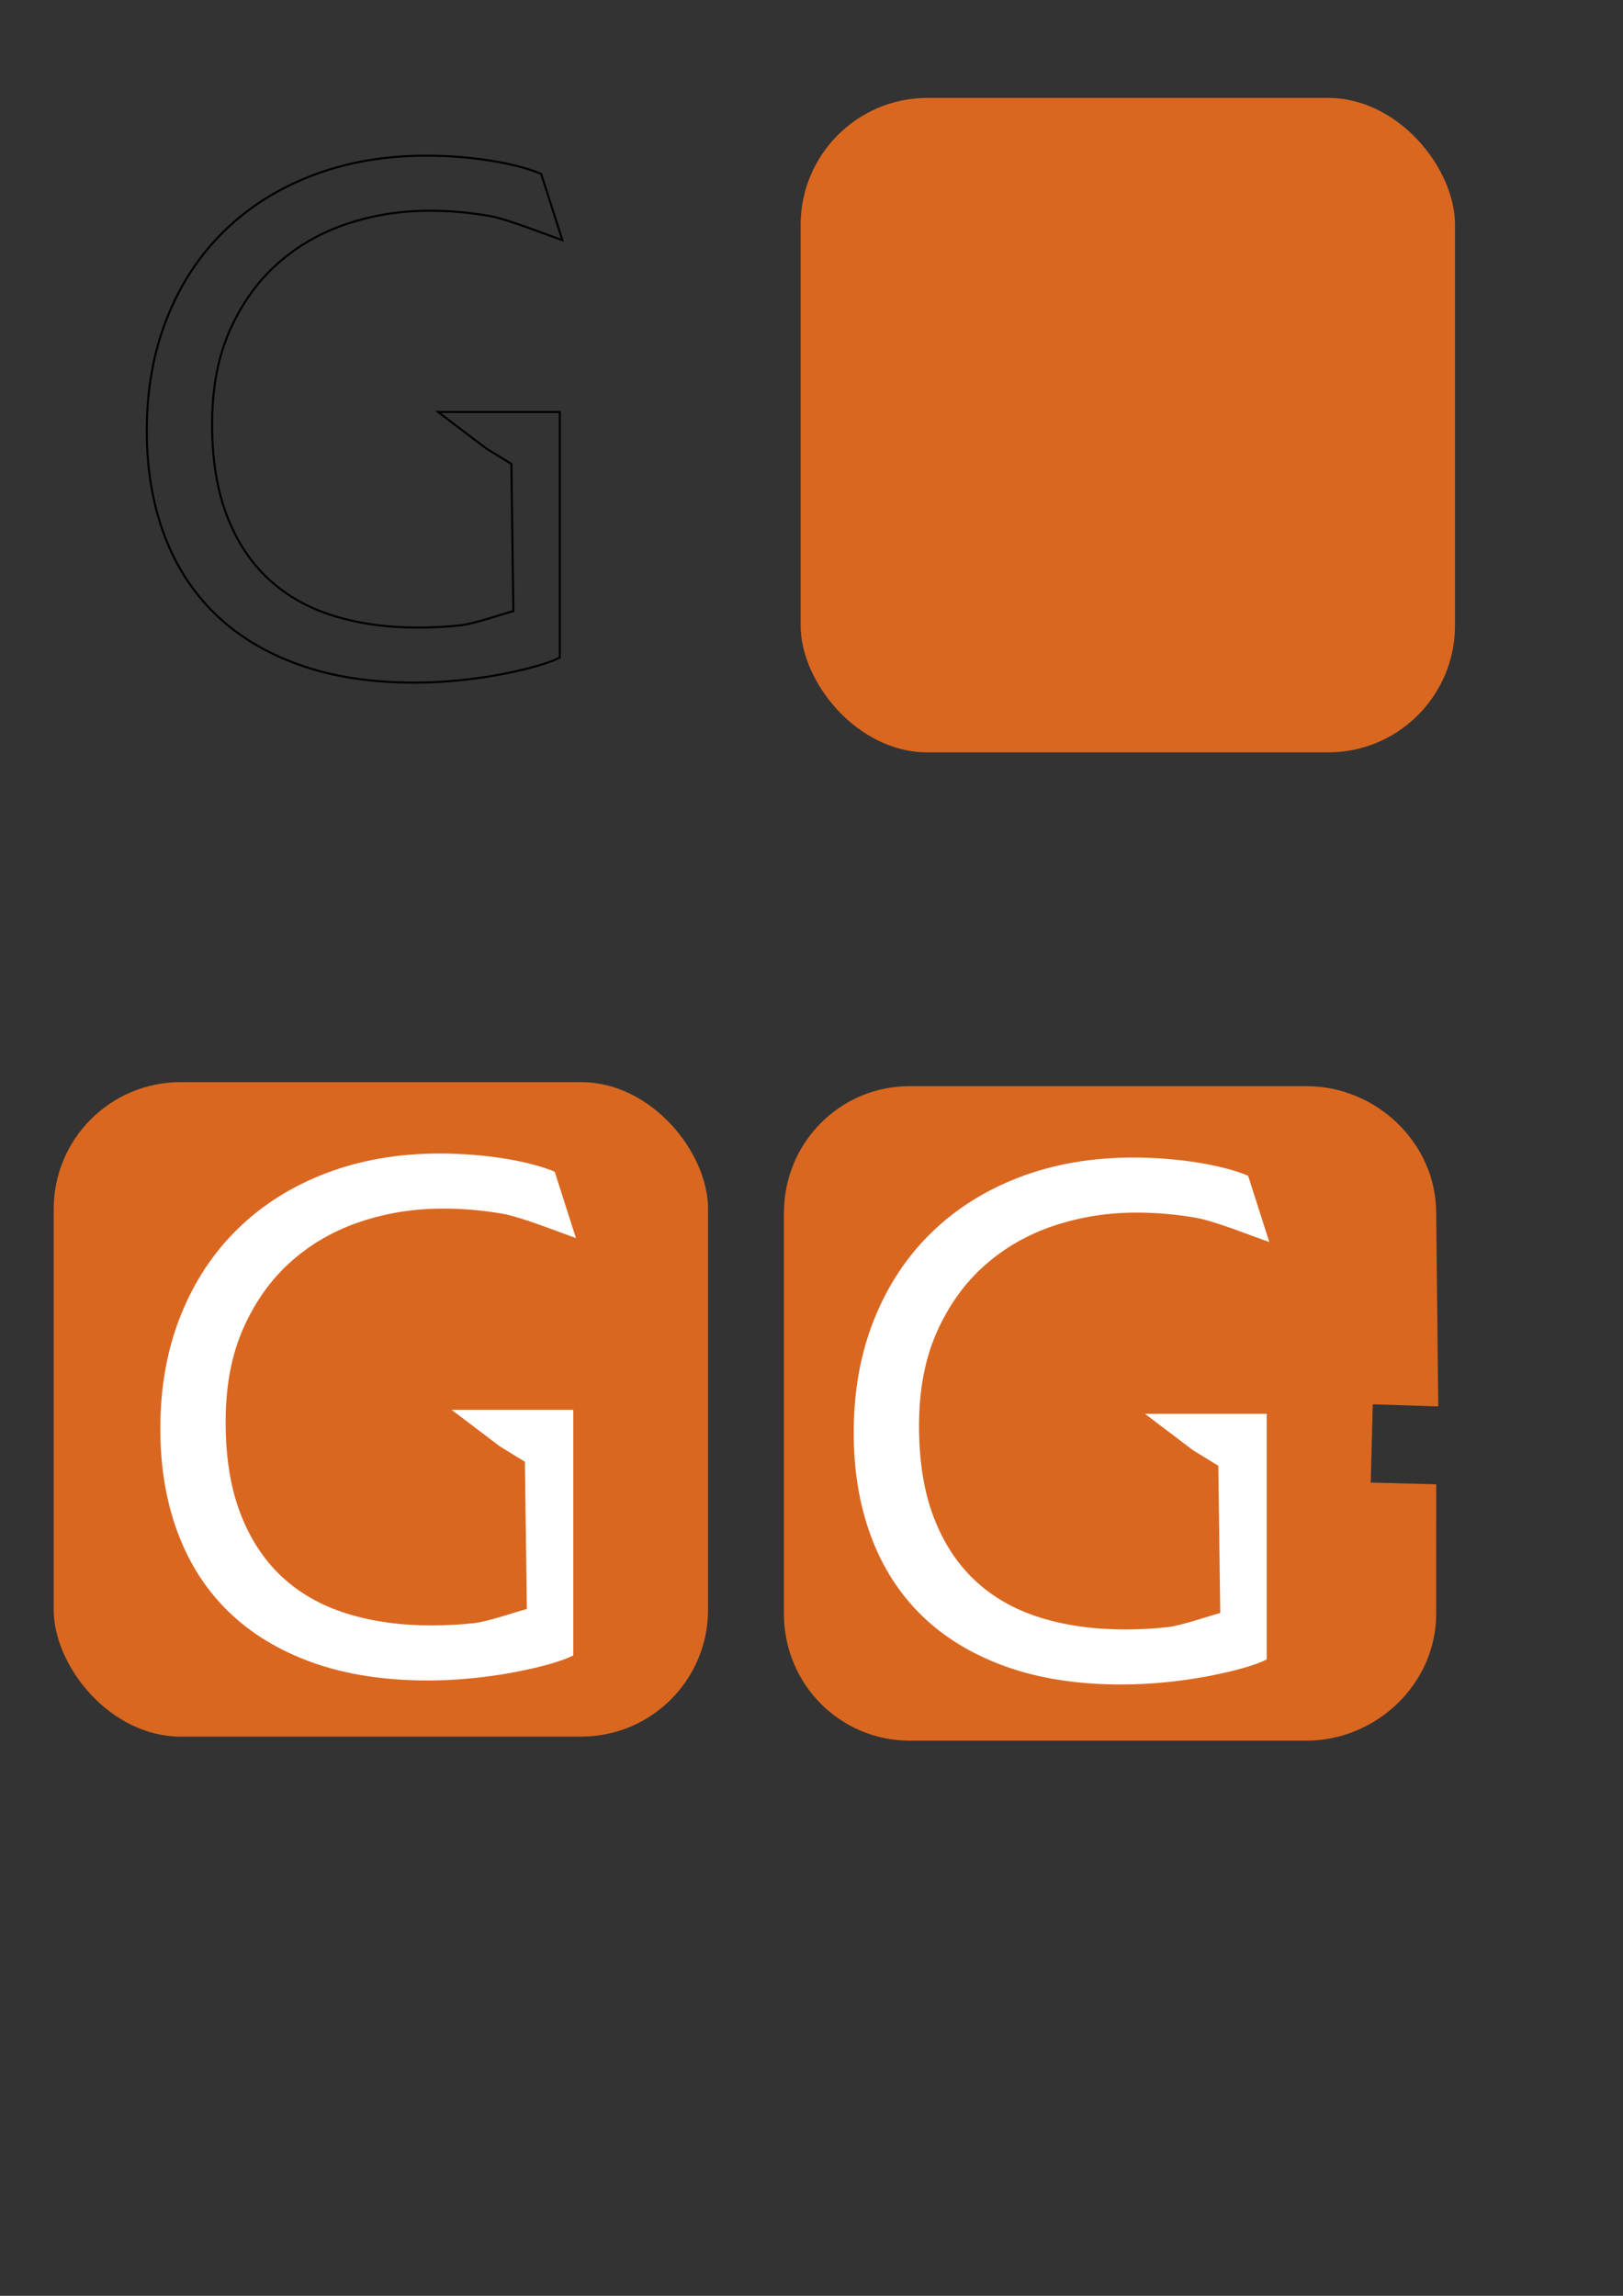
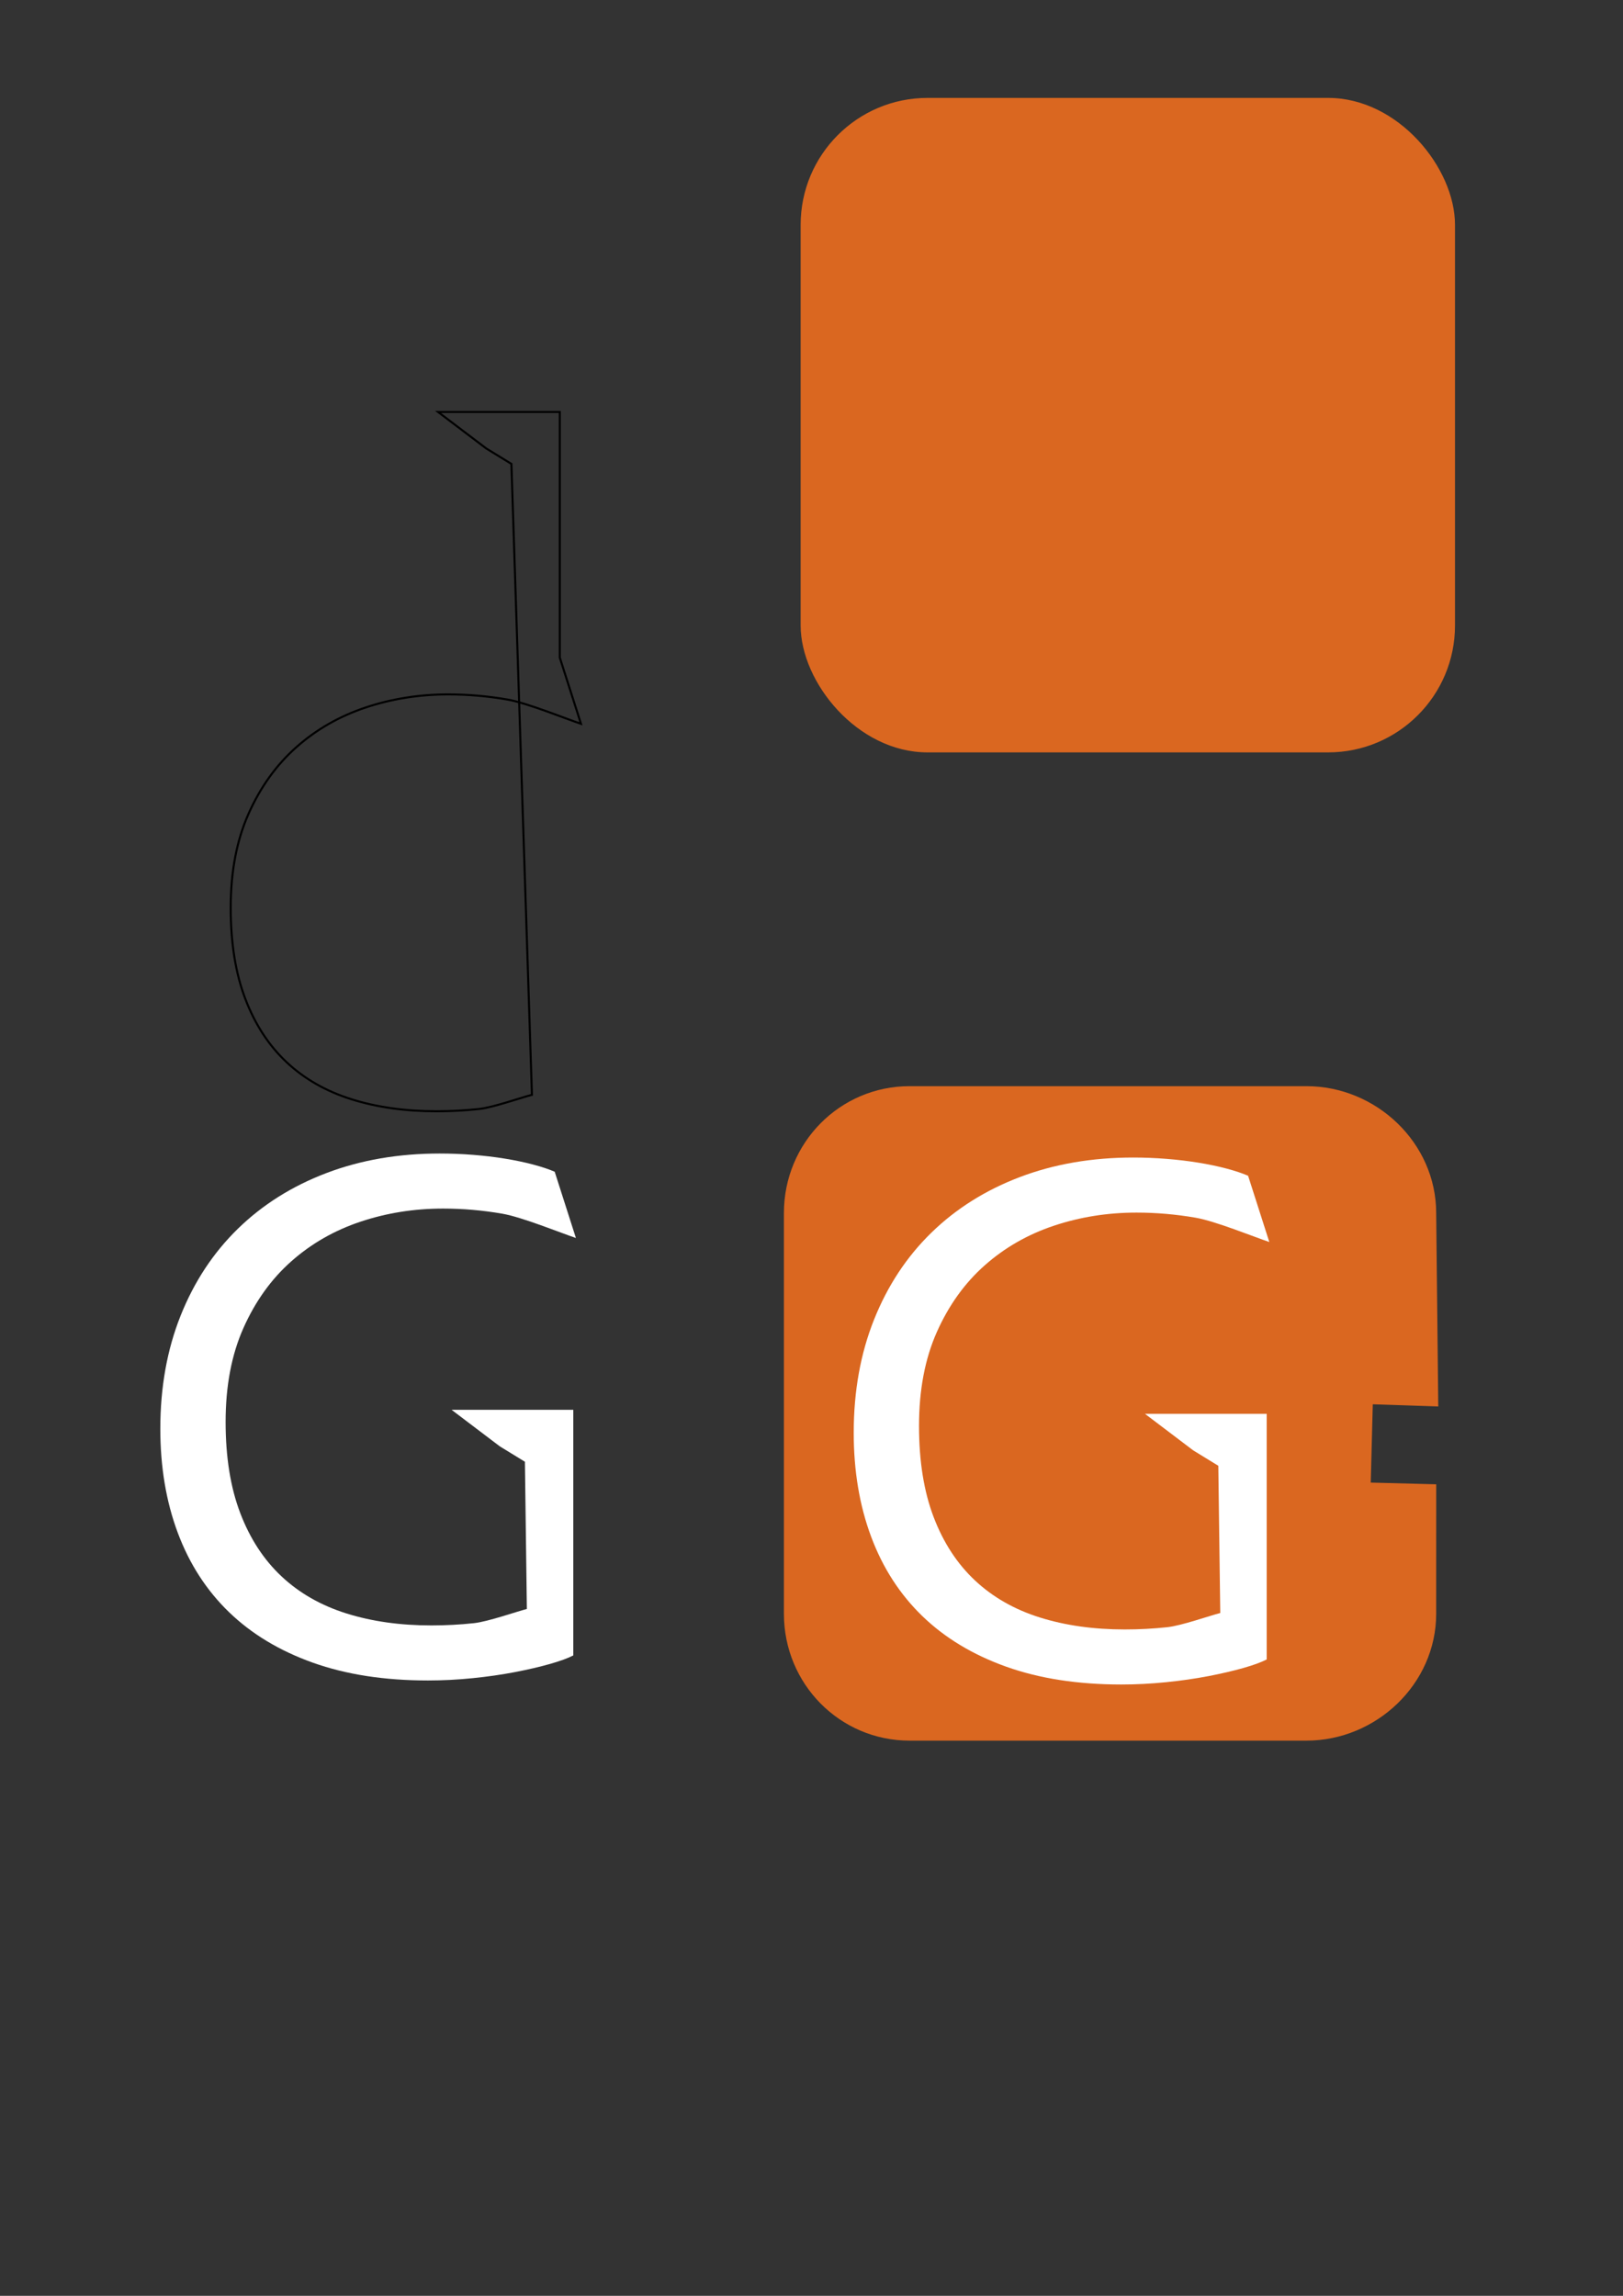
<svg xmlns="http://www.w3.org/2000/svg" xmlns:ns1="http://www.inkscape.org/namespaces/inkscape" xmlns:ns2="http://sodipodi.sourceforge.net/DTD/sodipodi-0.dtd" width="210mm" height="297mm" id="svg2" version="1.1" ns1:version="0.48.2 r9819" ns2:docname="logos_GEPI.SVG">
  <rect width="100%" height="100%" fill="#333333" stroke="none" />
  <title id="title2992">Logo GEPI</title>
  <defs id="defs4" />
  <ns2:namedview id="base" pagecolor="#ffffff" bordercolor="#666666" borderopacity="1.0" ns1:pageopacity="0.0" ns1:pageshadow="2" ns1:zoom="0.49497475" ns1:cx="438.72387" ns1:cy="486.2525" ns1:document-units="px" ns1:current-layer="layer1" showgrid="false" ns1:window-width="1024" ns1:window-height="581" ns1:window-x="-4" ns1:window-y="-4" ns1:window-maximized="1">
    <ns1:grid type="xygrid" id="grid3863" empspacing="5" visible="true" enabled="true" snapvisiblegridlinesonly="true" />
  </ns2:namedview>
  <g ns1:label="Calque 1" ns1:groupmode="layer" id="layer1">
    <g id="G" style="fill:none;stroke:#000000;stroke-width:0.189;stroke-miterlimit:4;stroke-opacity:1;stroke-dasharray:none" transform="matrix(5.28,0,0,5.28,-1700.432,-716.718)">
-       <path d="m 369.417,178.7 -2.33,-1.429 -4.464,-3.382 11.275,0 0,22.746 c -0.492,0.258 -1.213,0.521 -2.162,0.791 -0.949,0.27 -2.033,0.521 -3.252,0.756 -1.219,0.234 -2.525,0.422 -3.92,0.562 -1.395,0.141 -2.772,0.211 -4.131,0.211 -4.031,0 -7.588,-0.551 -10.67,-1.652 -3.082,-1.102 -5.666,-2.66 -7.752,-4.676 -2.086,-2.016 -3.668,-4.465 -4.746,-7.348 -1.078,-2.883 -1.617,-6.094 -1.617,-9.633 -1e-5,-3.844 0.627,-7.336 1.881,-10.477 1.254,-3.141 3.023,-5.824 5.309,-8.051 2.285,-2.227 5.016,-3.943 8.191,-5.15 3.176,-1.207 6.674,-1.81 10.494,-1.811 1.031,5e-5 2.062,0.041 3.094,0.123 1.031,0.082 2.016,0.199 2.953,0.352 0.937,0.152 1.805,0.334 2.602,0.545 0.797,0.211 1.465,0.434 2.004,0.668 l 1.964,6.134 c -1.406,-0.469 -4.988,-1.933 -6.816,-2.249 -1.828,-0.316 -3.656,-0.475 -5.484,-0.475 -2.672,5e-5 -5.221,0.404 -7.646,1.213 -2.426,0.809 -4.564,2.033 -6.416,3.674 -1.852,1.641 -3.328,3.697 -4.43,6.17 -1.102,2.473 -1.652,5.373 -1.652,8.701 -1e-5,3.258 0.451,6.07 1.354,8.438 0.902,2.367 2.18,4.324 3.832,5.871 1.652,1.547 3.656,2.689 6.012,3.428 2.355,0.738 4.975,1.107 7.857,1.107 1.336,0 2.654,-0.07 3.955,-0.211 1.301,-0.141 3.884,-1.054 4.891,-1.312 z" id="path2994" ns1:connector-curvature="0" ns2:nodetypes="ccccccccssssssscccccccccccssccssccc" style="fill:none;stroke:#000000;stroke-width:0.189;stroke-miterlimit:4;stroke-opacity:1;stroke-dasharray:none" />
+       <path d="m 369.417,178.7 -2.33,-1.429 -4.464,-3.382 11.275,0 0,22.746 l 1.964,6.134 c -1.406,-0.469 -4.988,-1.933 -6.816,-2.249 -1.828,-0.316 -3.656,-0.475 -5.484,-0.475 -2.672,5e-5 -5.221,0.404 -7.646,1.213 -2.426,0.809 -4.564,2.033 -6.416,3.674 -1.852,1.641 -3.328,3.697 -4.43,6.17 -1.102,2.473 -1.652,5.373 -1.652,8.701 -1e-5,3.258 0.451,6.07 1.354,8.438 0.902,2.367 2.18,4.324 3.832,5.871 1.652,1.547 3.656,2.689 6.012,3.428 2.355,0.738 4.975,1.107 7.857,1.107 1.336,0 2.654,-0.07 3.955,-0.211 1.301,-0.141 3.884,-1.054 4.891,-1.312 z" id="path2994" ns1:connector-curvature="0" ns2:nodetypes="ccccccccssssssscccccccccccssccssccc" style="fill:none;stroke:#000000;stroke-width:0.189;stroke-miterlimit:4;stroke-opacity:1;stroke-dasharray:none" />
    </g>
-     <rect style="fill:#da6720;fill-opacity:1;stroke:none" id="fond1" width="320" height="320" x="26.264" y="529.103" ry="62.038" />
    <rect style="fill:#da6720;fill-opacity:1;stroke:none" id="fond" width="320" height="320" x="391.543" y="47.875" ry="62.038" />
    <g id="G1" style="fill:#ffffff;fill-opacity:1;stroke:none" transform="matrix(5.28,0,0,5.28,-1693.823,-228.831)">
      <path d="m 369.417,178.7 -2.33,-1.429 -4.464,-3.382 11.275,0 0,22.746 c -0.492,0.258 -1.213,0.521 -2.162,0.791 -0.949,0.27 -2.033,0.521 -3.252,0.756 -1.219,0.234 -2.525,0.422 -3.92,0.562 -1.395,0.141 -2.772,0.211 -4.131,0.211 -4.031,0 -7.588,-0.551 -10.67,-1.652 -3.082,-1.102 -5.666,-2.66 -7.752,-4.676 -2.086,-2.016 -3.668,-4.465 -4.746,-7.348 -1.078,-2.883 -1.617,-6.094 -1.617,-9.633 -1e-5,-3.844 0.627,-7.336 1.881,-10.477 1.254,-3.141 3.023,-5.824 5.309,-8.051 2.285,-2.227 5.016,-3.943 8.191,-5.15 3.176,-1.207 6.674,-1.81 10.494,-1.811 1.031,5e-5 2.062,0.041 3.094,0.123 1.031,0.082 2.016,0.199 2.953,0.352 0.937,0.152 1.805,0.334 2.602,0.545 0.797,0.211 1.465,0.434 2.004,0.668 l 1.964,6.134 c -1.406,-0.469 -4.988,-1.933 -6.816,-2.249 -1.828,-0.316 -3.656,-0.475 -5.484,-0.475 -2.672,5e-5 -5.221,0.404 -7.646,1.213 -2.426,0.809 -4.564,2.033 -6.416,3.674 -1.852,1.641 -3.328,3.697 -4.43,6.17 -1.102,2.473 -1.652,5.373 -1.652,8.701 -1e-5,3.258 0.451,6.07 1.354,8.438 0.902,2.367 2.18,4.324 3.832,5.871 1.652,1.547 3.656,2.689 6.012,3.428 2.355,0.738 4.975,1.107 7.857,1.107 1.336,0 2.654,-0.07 3.955,-0.211 1.301,-0.141 3.884,-1.054 4.891,-1.312 z" id="path2994-4" ns1:connector-curvature="0" ns2:nodetypes="ccccccccssssssscccccccccccssccssccc" style="fill:#ffffff;fill-opacity:1;stroke:none" />
    </g>
    <path style="fill:#da6720;fill-opacity:1;stroke:none" d="m 444.816,531.073 194.087,0 c 34.046,0 63.437,27.669 63.437,62.038 l 1.021,94.575 -32.022,-1.069 -1.001,38.286 32.022,0.834 c 0,11.046 -0.02,63.299 -0.02,63.299 0,34.369 -29.39,62.038 -63.437,62.038 l -194.087,0 c -34.046,0 -61.456,-27.669 -61.456,-62.038 l 0,-195.925 c 0,-34.369 27.409,-62.038 61.456,-62.038 z" id="fond2" ns1:connector-curvature="0" ns2:nodetypes="ssccccccsssss" />
    <g id="G2" style="fill:#ffffff;fill-opacity:1;stroke:none" transform="matrix(5.28,0,0,5.28,-1354.726,-226.862)">
      <path d="m 369.417,178.7 -2.33,-1.429 -4.464,-3.382 11.275,0 0,22.746 c -0.492,0.258 -1.213,0.521 -2.162,0.791 -0.949,0.27 -2.033,0.521 -3.252,0.756 -1.219,0.234 -2.525,0.422 -3.92,0.562 -1.395,0.141 -2.772,0.211 -4.131,0.211 -4.031,0 -7.588,-0.551 -10.67,-1.652 -3.082,-1.102 -5.666,-2.66 -7.752,-4.676 -2.086,-2.016 -3.668,-4.465 -4.746,-7.348 -1.078,-2.883 -1.617,-6.094 -1.617,-9.633 -1e-5,-3.844 0.627,-7.336 1.881,-10.477 1.254,-3.141 3.023,-5.824 5.309,-8.051 2.285,-2.227 5.016,-3.943 8.191,-5.15 3.176,-1.207 6.674,-1.81 10.494,-1.811 1.031,5e-5 2.062,0.041 3.094,0.123 1.031,0.082 2.016,0.199 2.953,0.352 0.937,0.152 1.805,0.334 2.602,0.545 0.797,0.211 1.465,0.434 2.004,0.668 l 1.964,6.134 c -1.406,-0.469 -4.988,-1.933 -6.816,-2.249 -1.828,-0.316 -3.656,-0.475 -5.484,-0.475 -2.672,5e-5 -5.221,0.404 -7.646,1.213 -2.426,0.809 -4.564,2.033 -6.416,3.674 -1.852,1.641 -3.328,3.697 -4.43,6.17 -1.102,2.473 -1.652,5.373 -1.652,8.701 -1e-5,3.258 0.451,6.07 1.354,8.438 0.902,2.367 2.18,4.324 3.832,5.871 1.652,1.547 3.656,2.689 6.012,3.428 2.355,0.738 4.975,1.107 7.857,1.107 1.336,0 2.654,-0.07 3.955,-0.211 1.301,-0.141 3.884,-1.054 4.891,-1.312 z" id="path2994-4-2" ns1:connector-curvature="0" ns2:nodetypes="ccccccccssssssscccccccccccssccssccc" style="fill:#ffffff;fill-opacity:1;stroke:none" />
    </g>
  </g>
</svg>